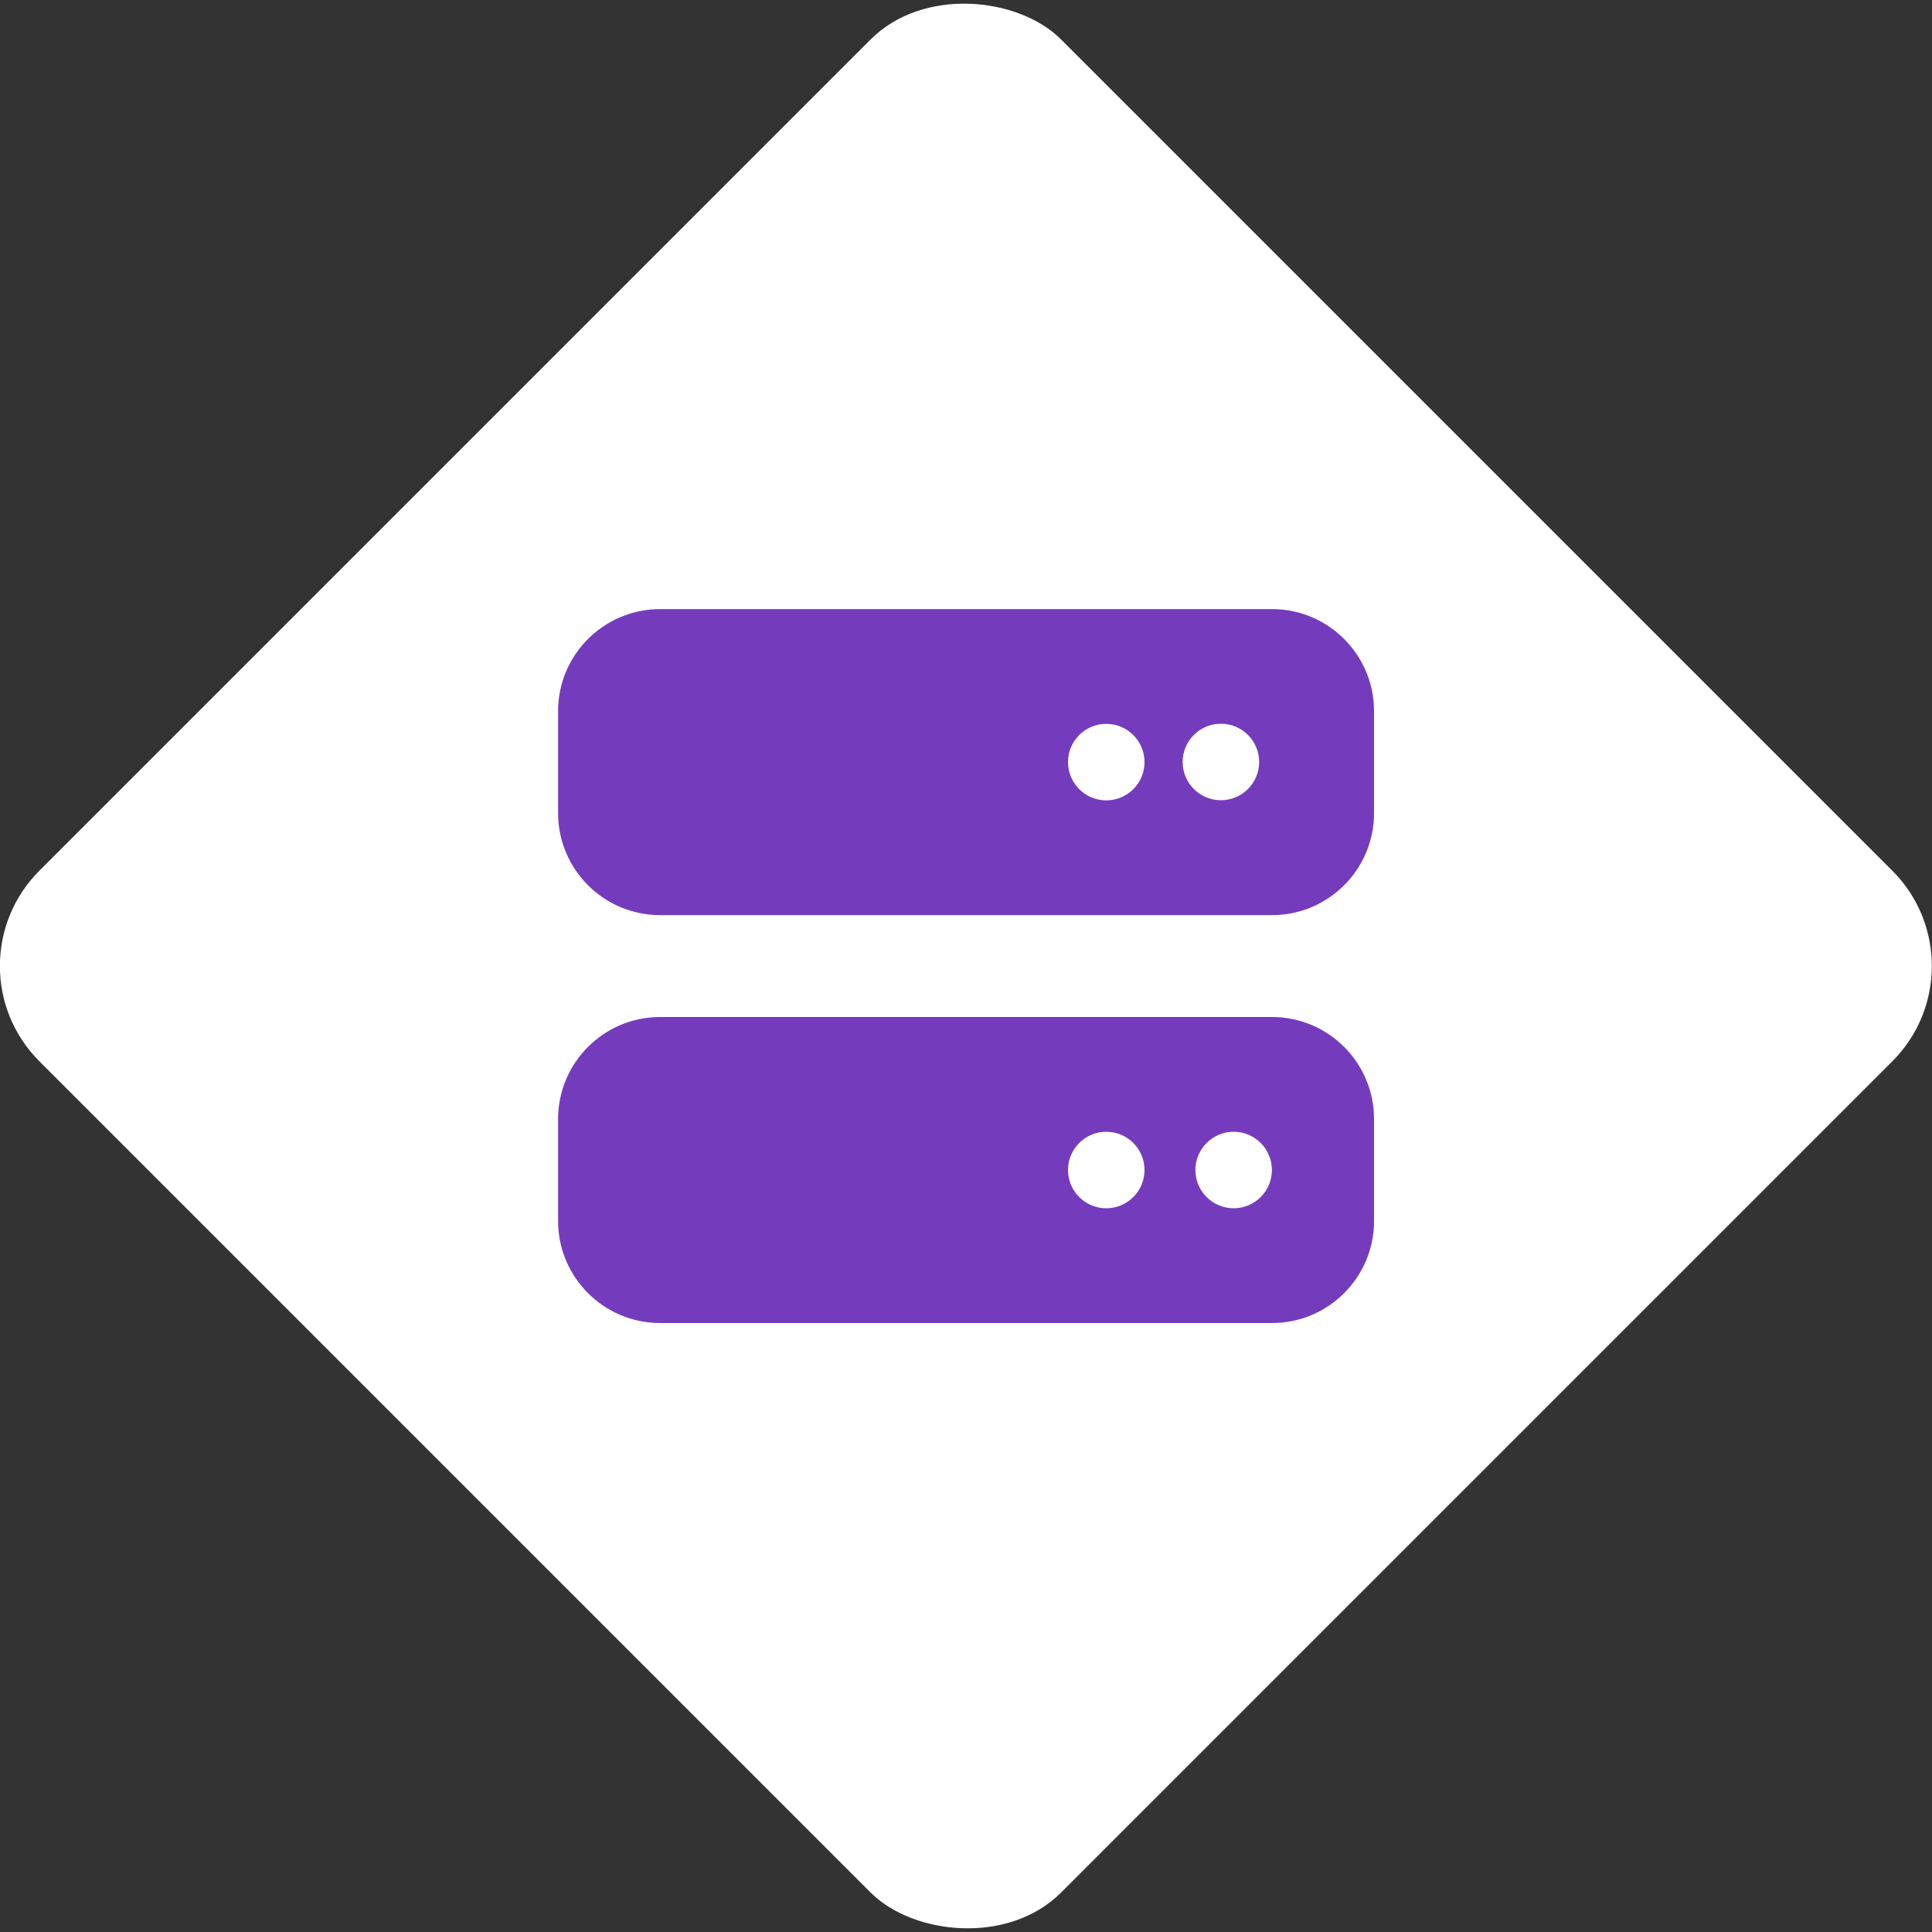
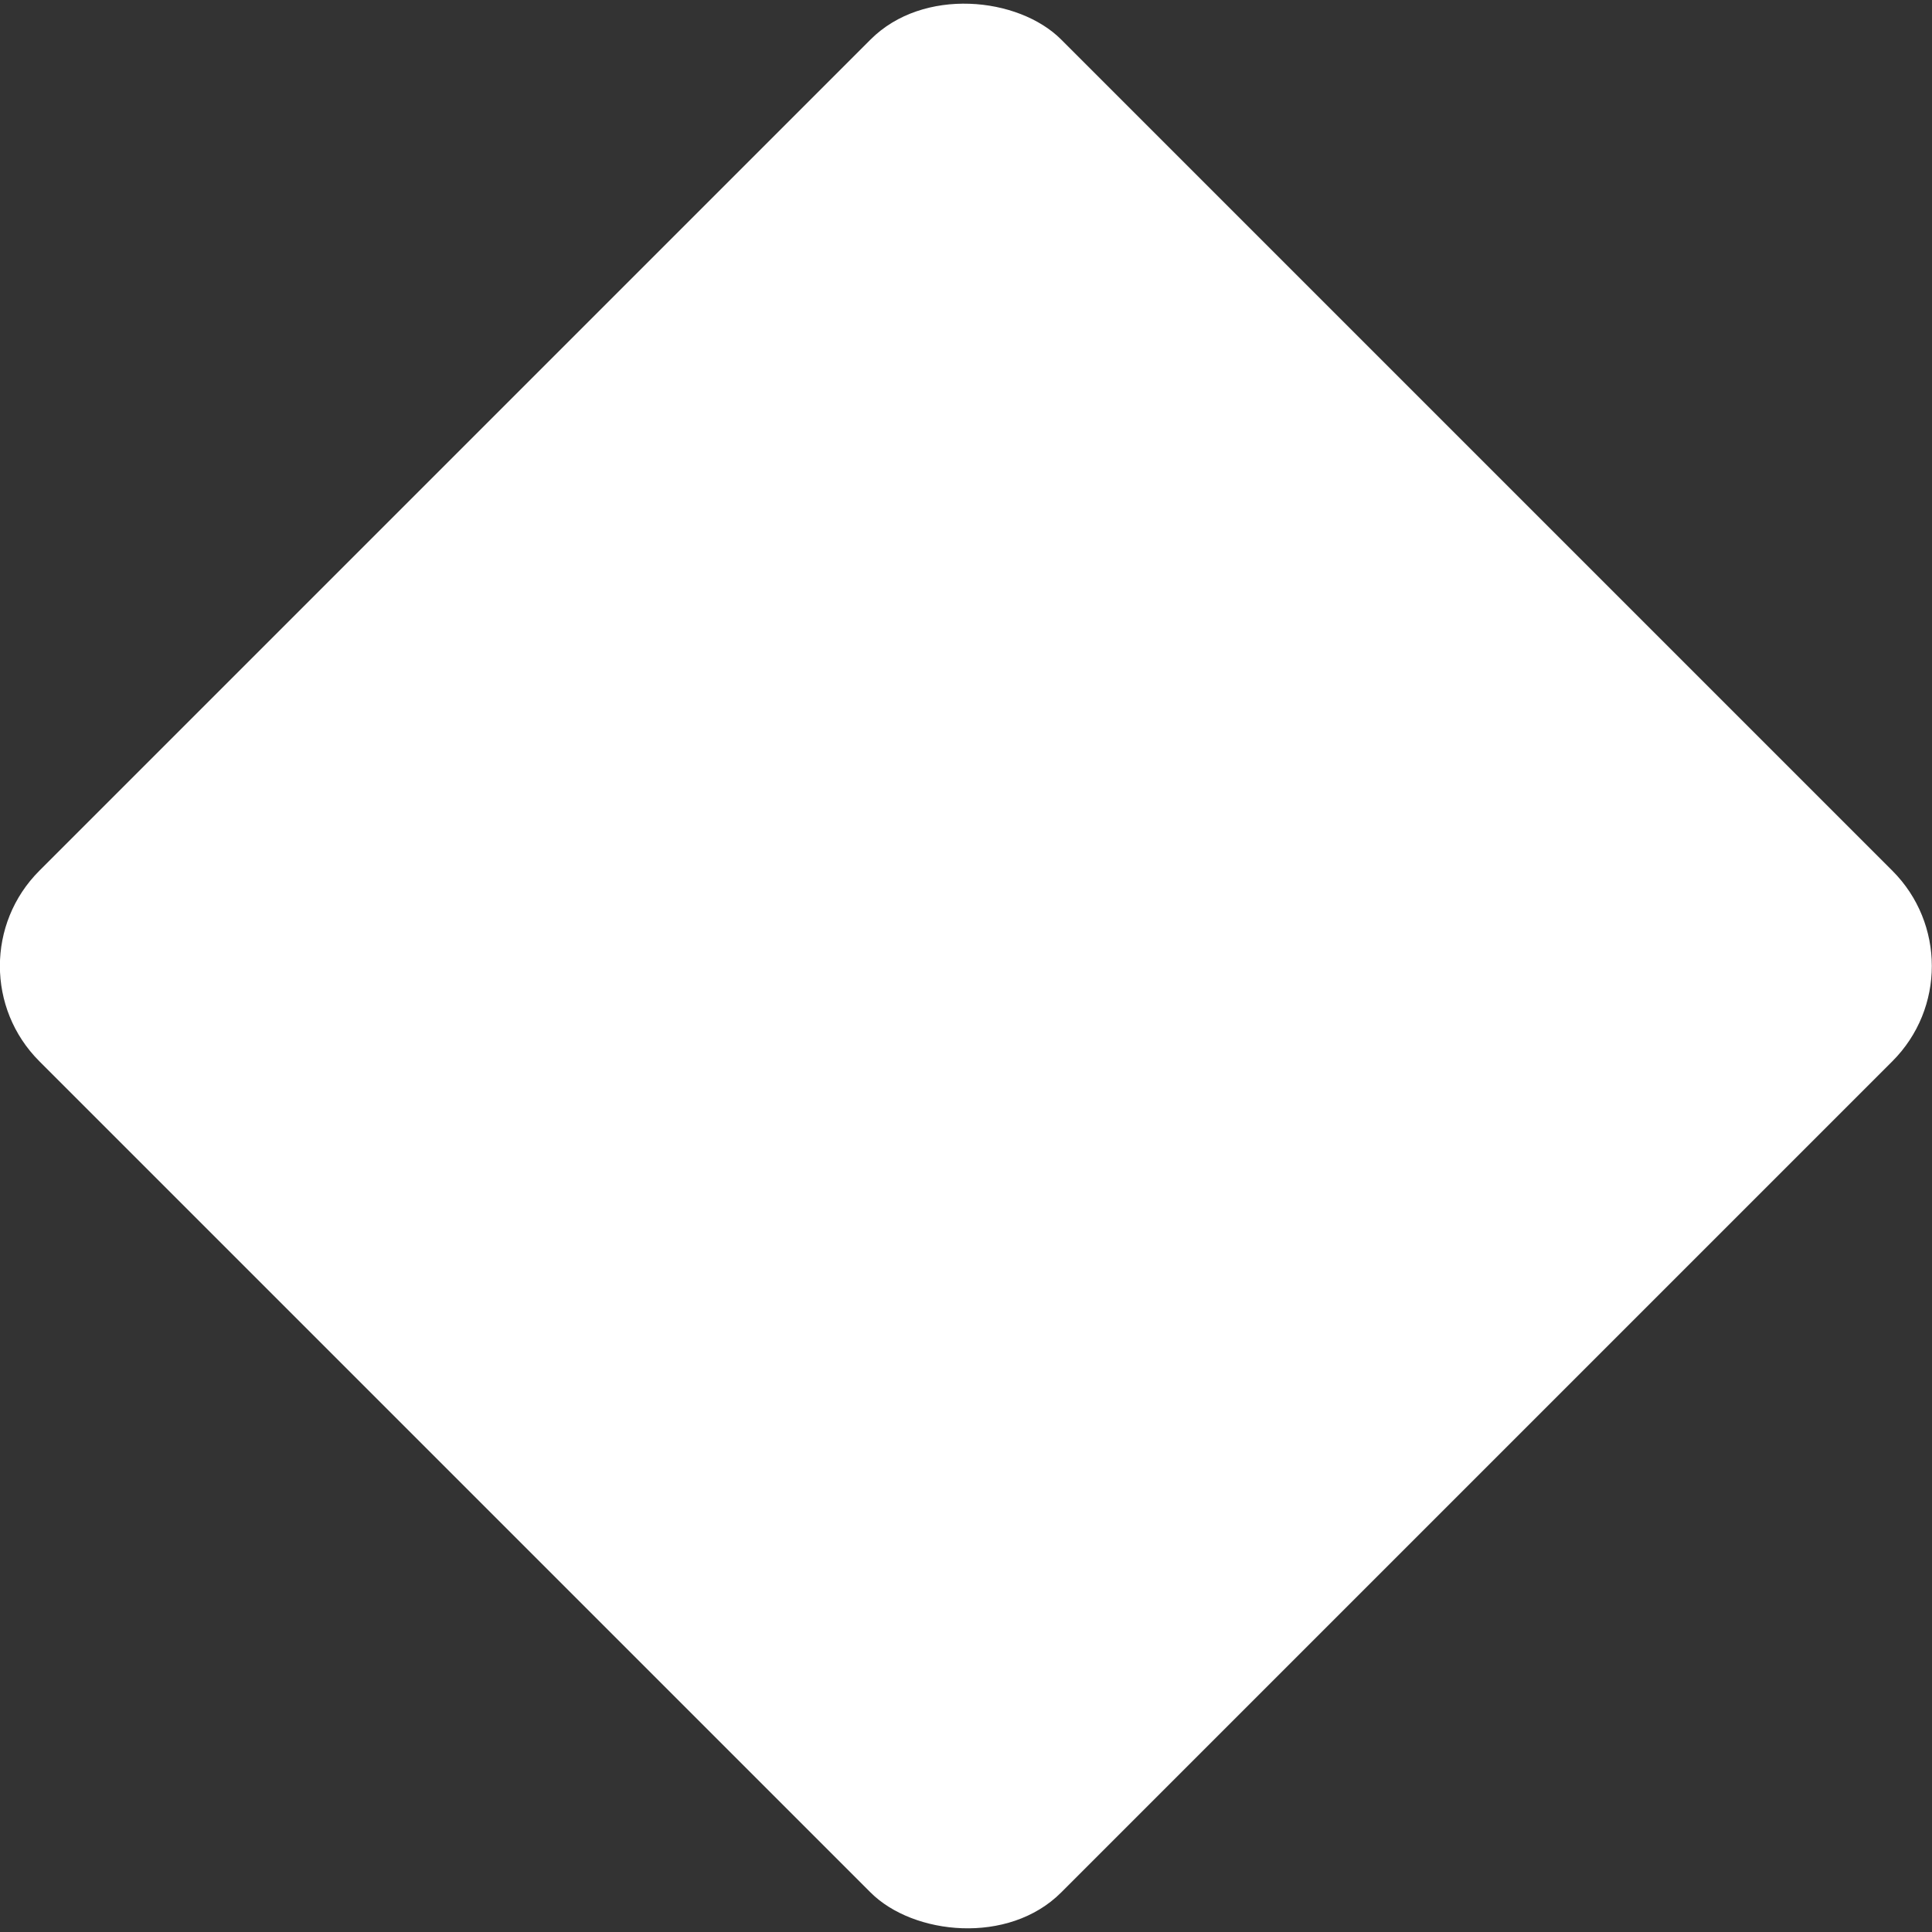
<svg xmlns="http://www.w3.org/2000/svg" id="Layer_2" viewBox="0 0 150 150">
  <rect x="0" y="0" width="150" height="150" fill="#333333" stroke="none" />
  <defs>
    <style>.cls-1{fill:#753bbd;}.cls-1,.cls-2{stroke-width:0px;}.cls-2{fill:#fff;}</style>
  </defs>
  <rect class="cls-2" x="18.9" y="18.9" width="112.19" height="112.19" rx="10.46" ry="10.46" transform="translate(-31.07 75) rotate(-45)" />
-   <path class="cls-1" d="M51.25,47.29c-4.37,0-7.92,3.55-7.92,7.92v7.92c0,4.37,3.55,7.92,7.92,7.92h47.51c4.37,0,7.92-3.55,7.92-7.92v-7.92c0-4.37-3.55-7.92-7.92-7.92h-47.51ZM85.89,56.2c1.64,0,2.97,1.33,2.97,2.97s-1.33,2.97-2.97,2.97-2.97-1.33-2.97-2.97,1.33-2.97,2.97-2.97ZM91.82,59.16c0-1.64,1.33-2.97,2.97-2.97s2.97,1.33,2.97,2.97-1.33,2.97-2.97,2.97-2.97-1.33-2.97-2.97ZM51.25,78.96c-4.37,0-7.92,3.55-7.92,7.92v7.92c0,4.37,3.55,7.92,7.92,7.92h47.51c4.37,0,7.92-3.55,7.92-7.92v-7.92c0-4.37-3.55-7.92-7.92-7.92h-47.51ZM85.89,87.87c1.64,0,2.97,1.33,2.97,2.97s-1.33,2.97-2.97,2.97-2.97-1.33-2.97-2.97,1.33-2.97,2.97-2.97ZM92.81,90.84c0-1.64,1.33-2.97,2.97-2.97s2.97,1.33,2.97,2.97-1.33,2.97-2.97,2.97-2.97-1.33-2.97-2.97Z" />
</svg>